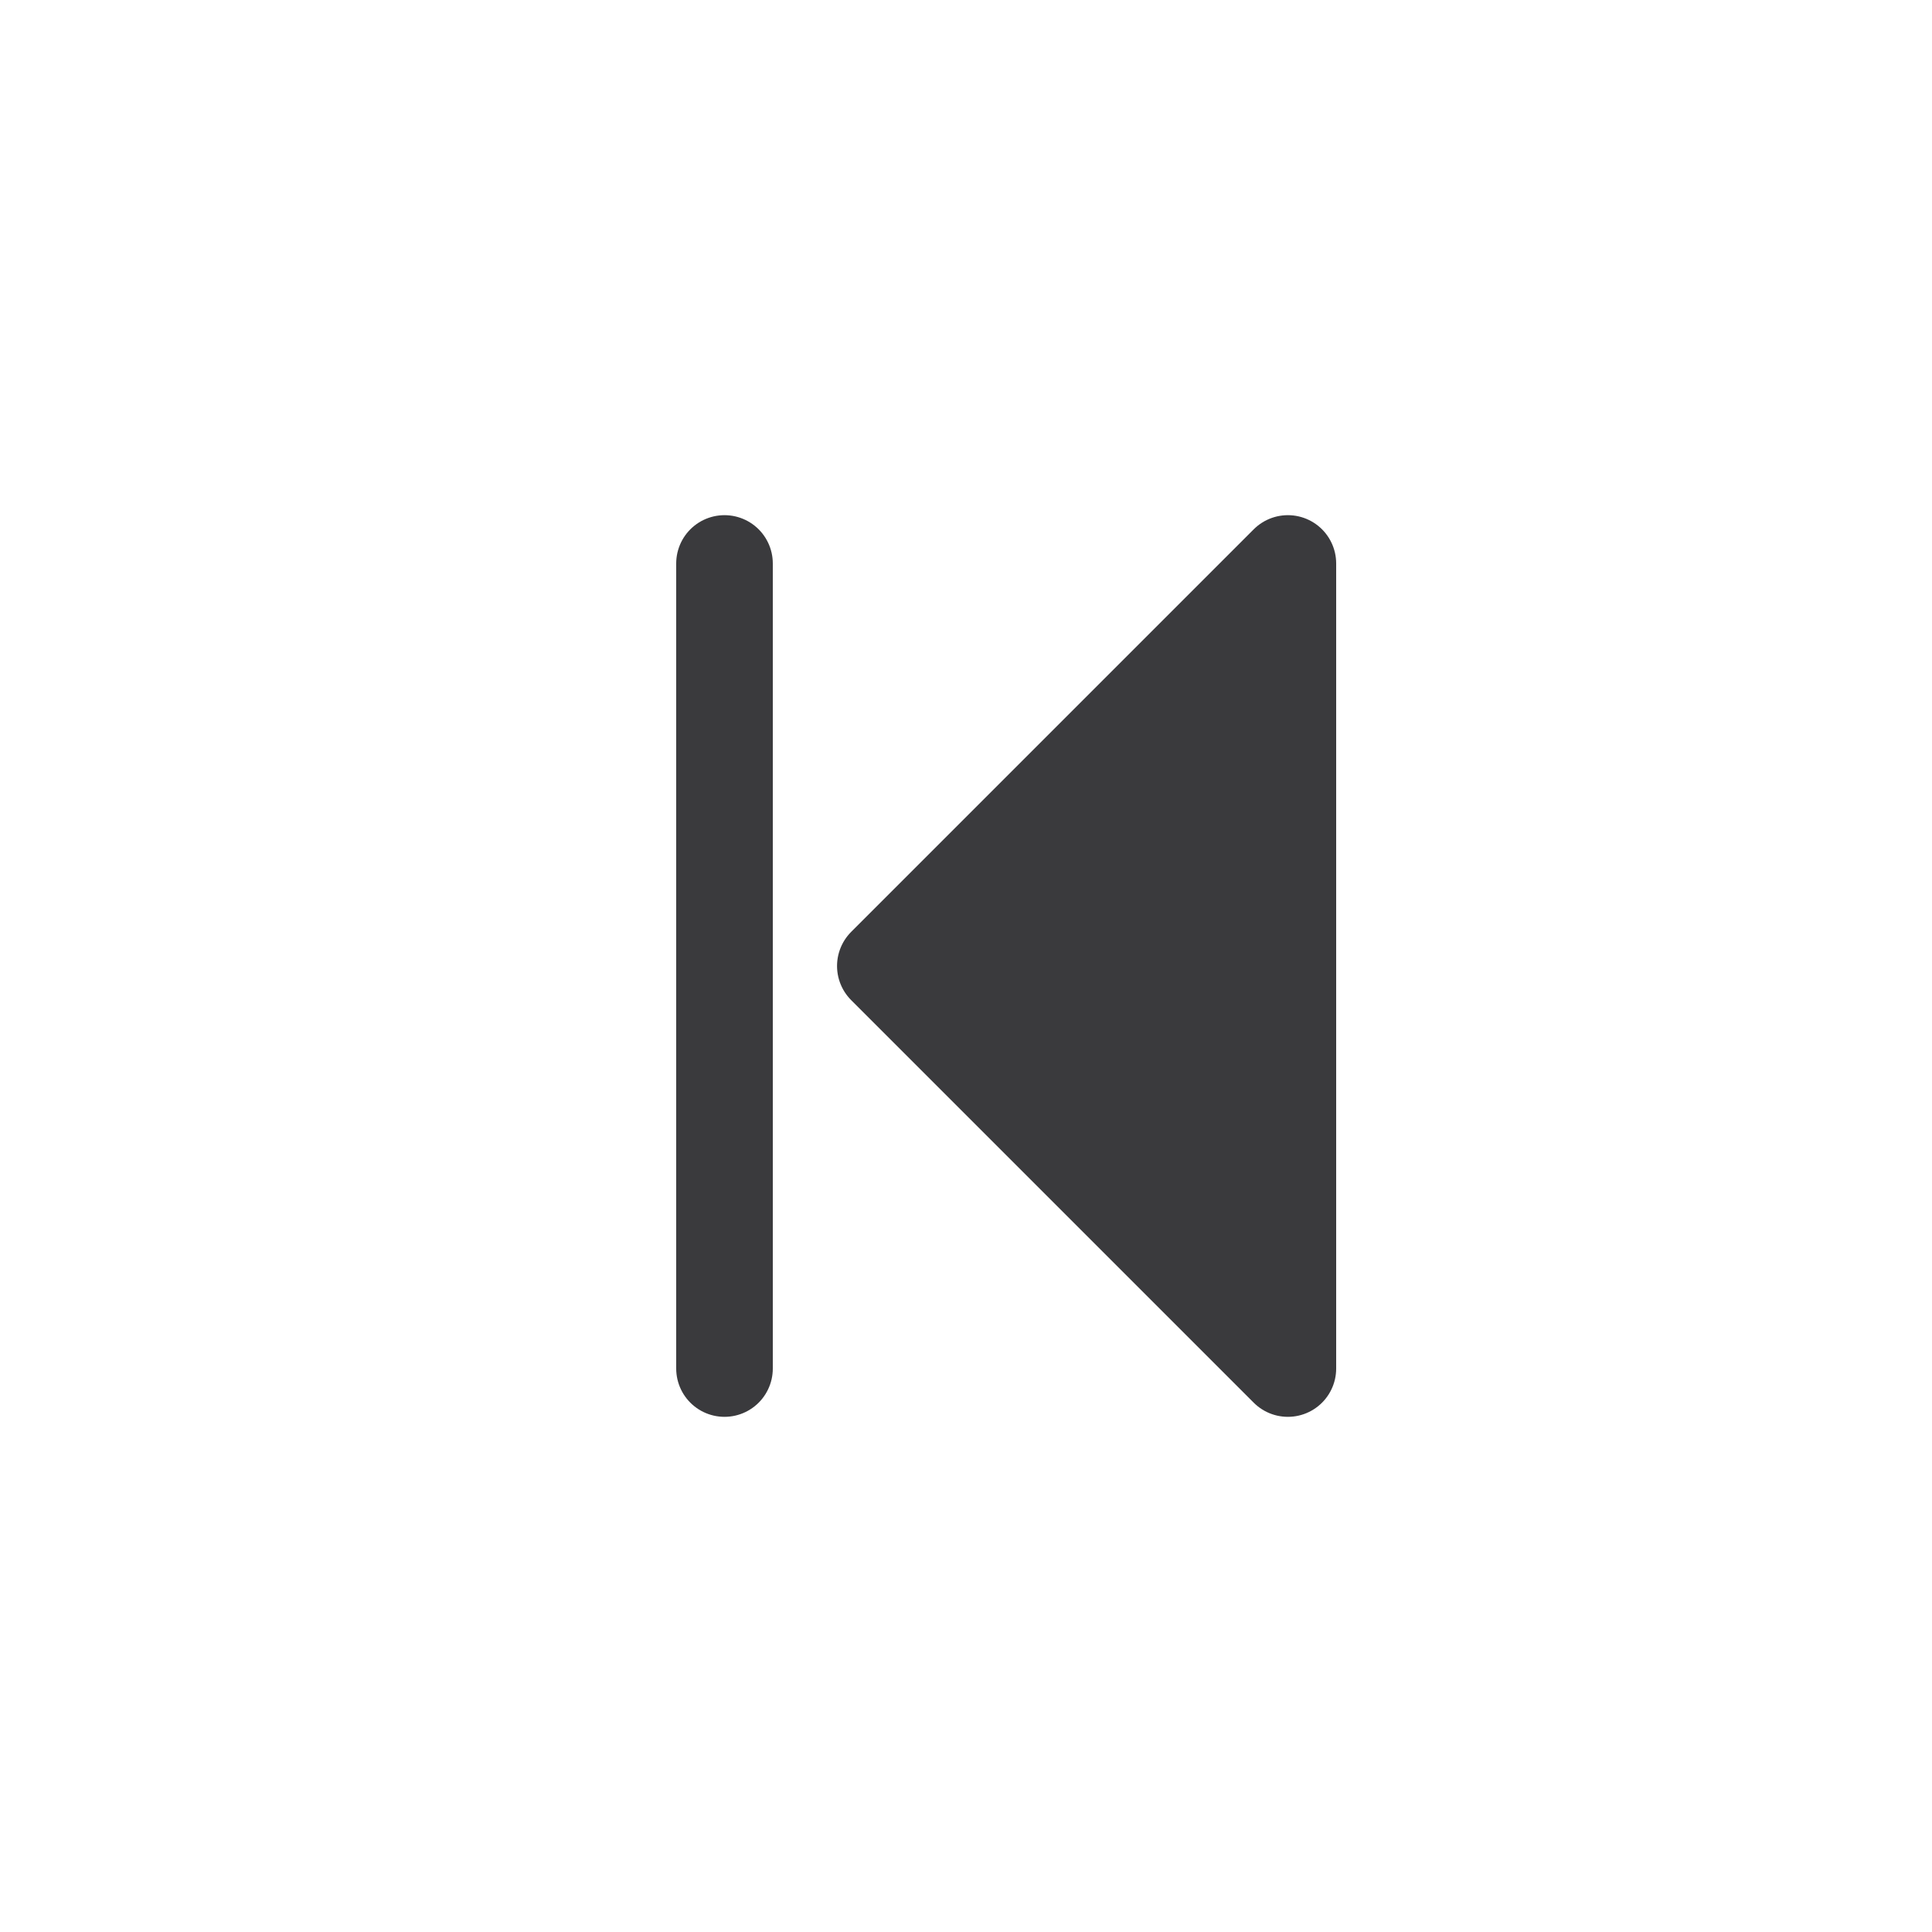
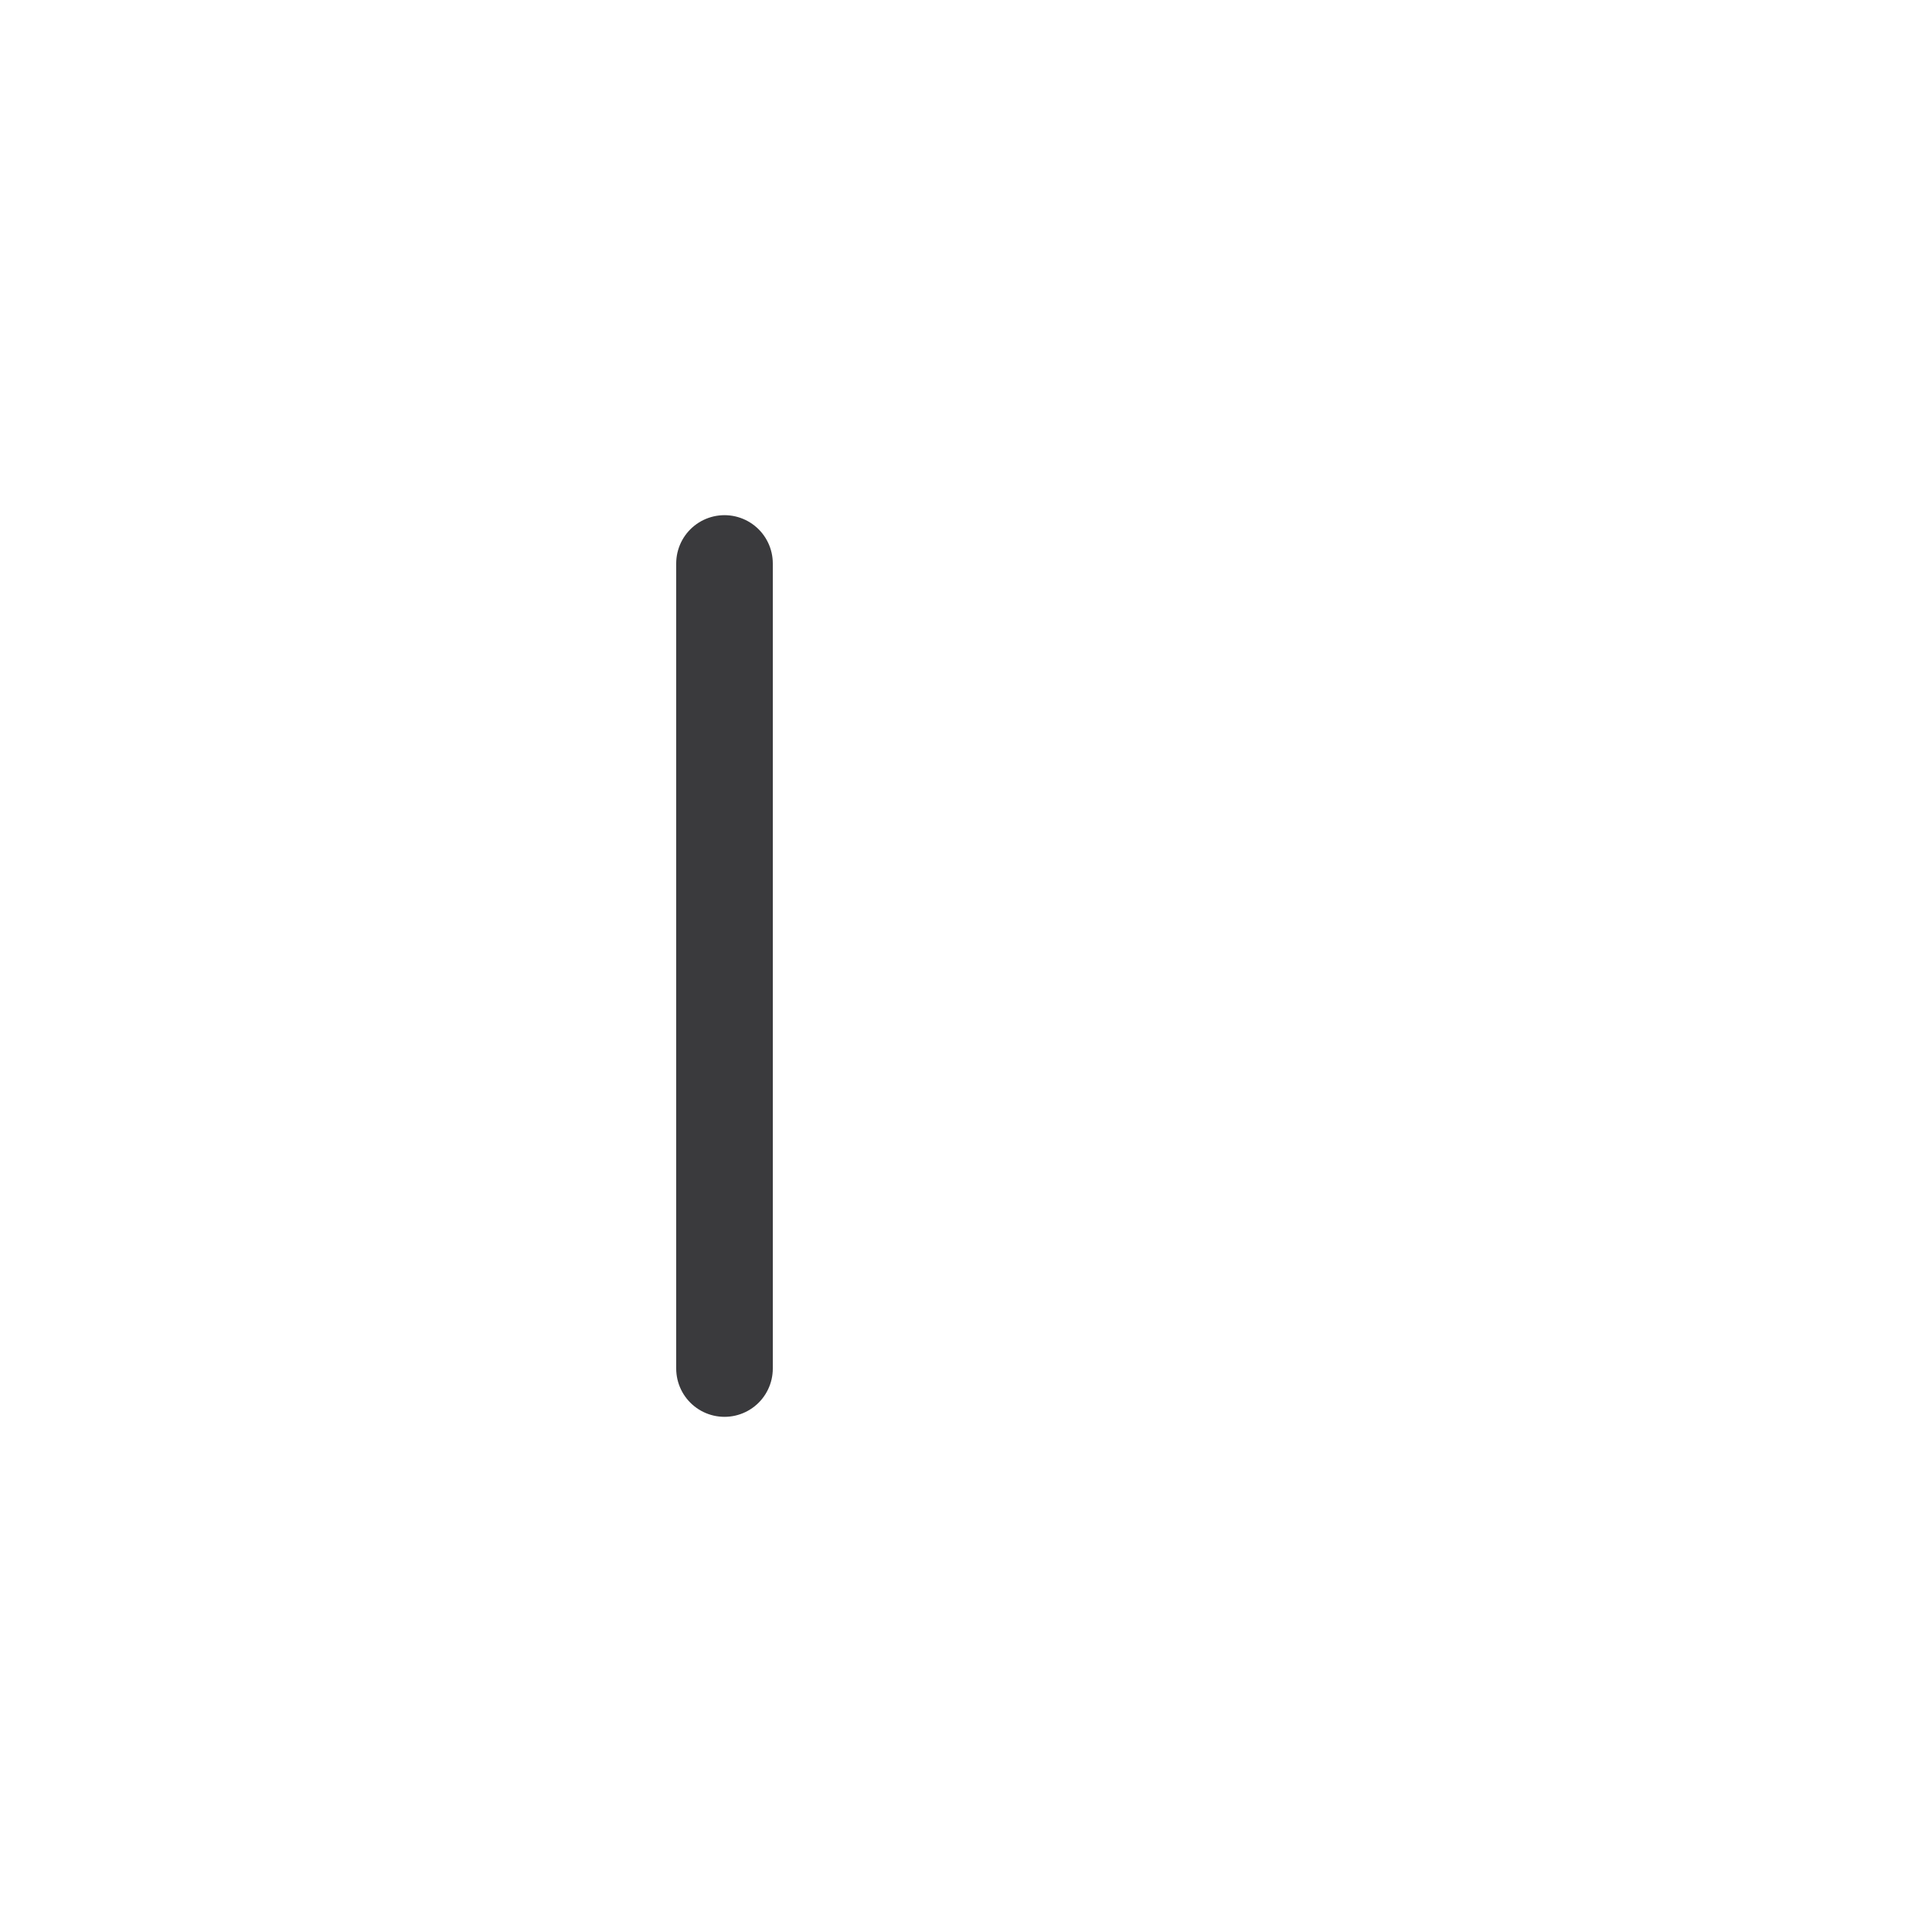
<svg xmlns="http://www.w3.org/2000/svg" width="20" height="20" viewBox="0 0 20 20" fill="none">
-   <path d="m9.165 10 4.167-4.167v8.334L9.165 10z" fill="#3A3A3D" stroke="#3A3A3D" stroke-linecap="round" stroke-linejoin="round" />
  <path d="M7.5 5.833v8.334" stroke="#3A3A3D" stroke-linecap="round" stroke-linejoin="round" />
</svg>